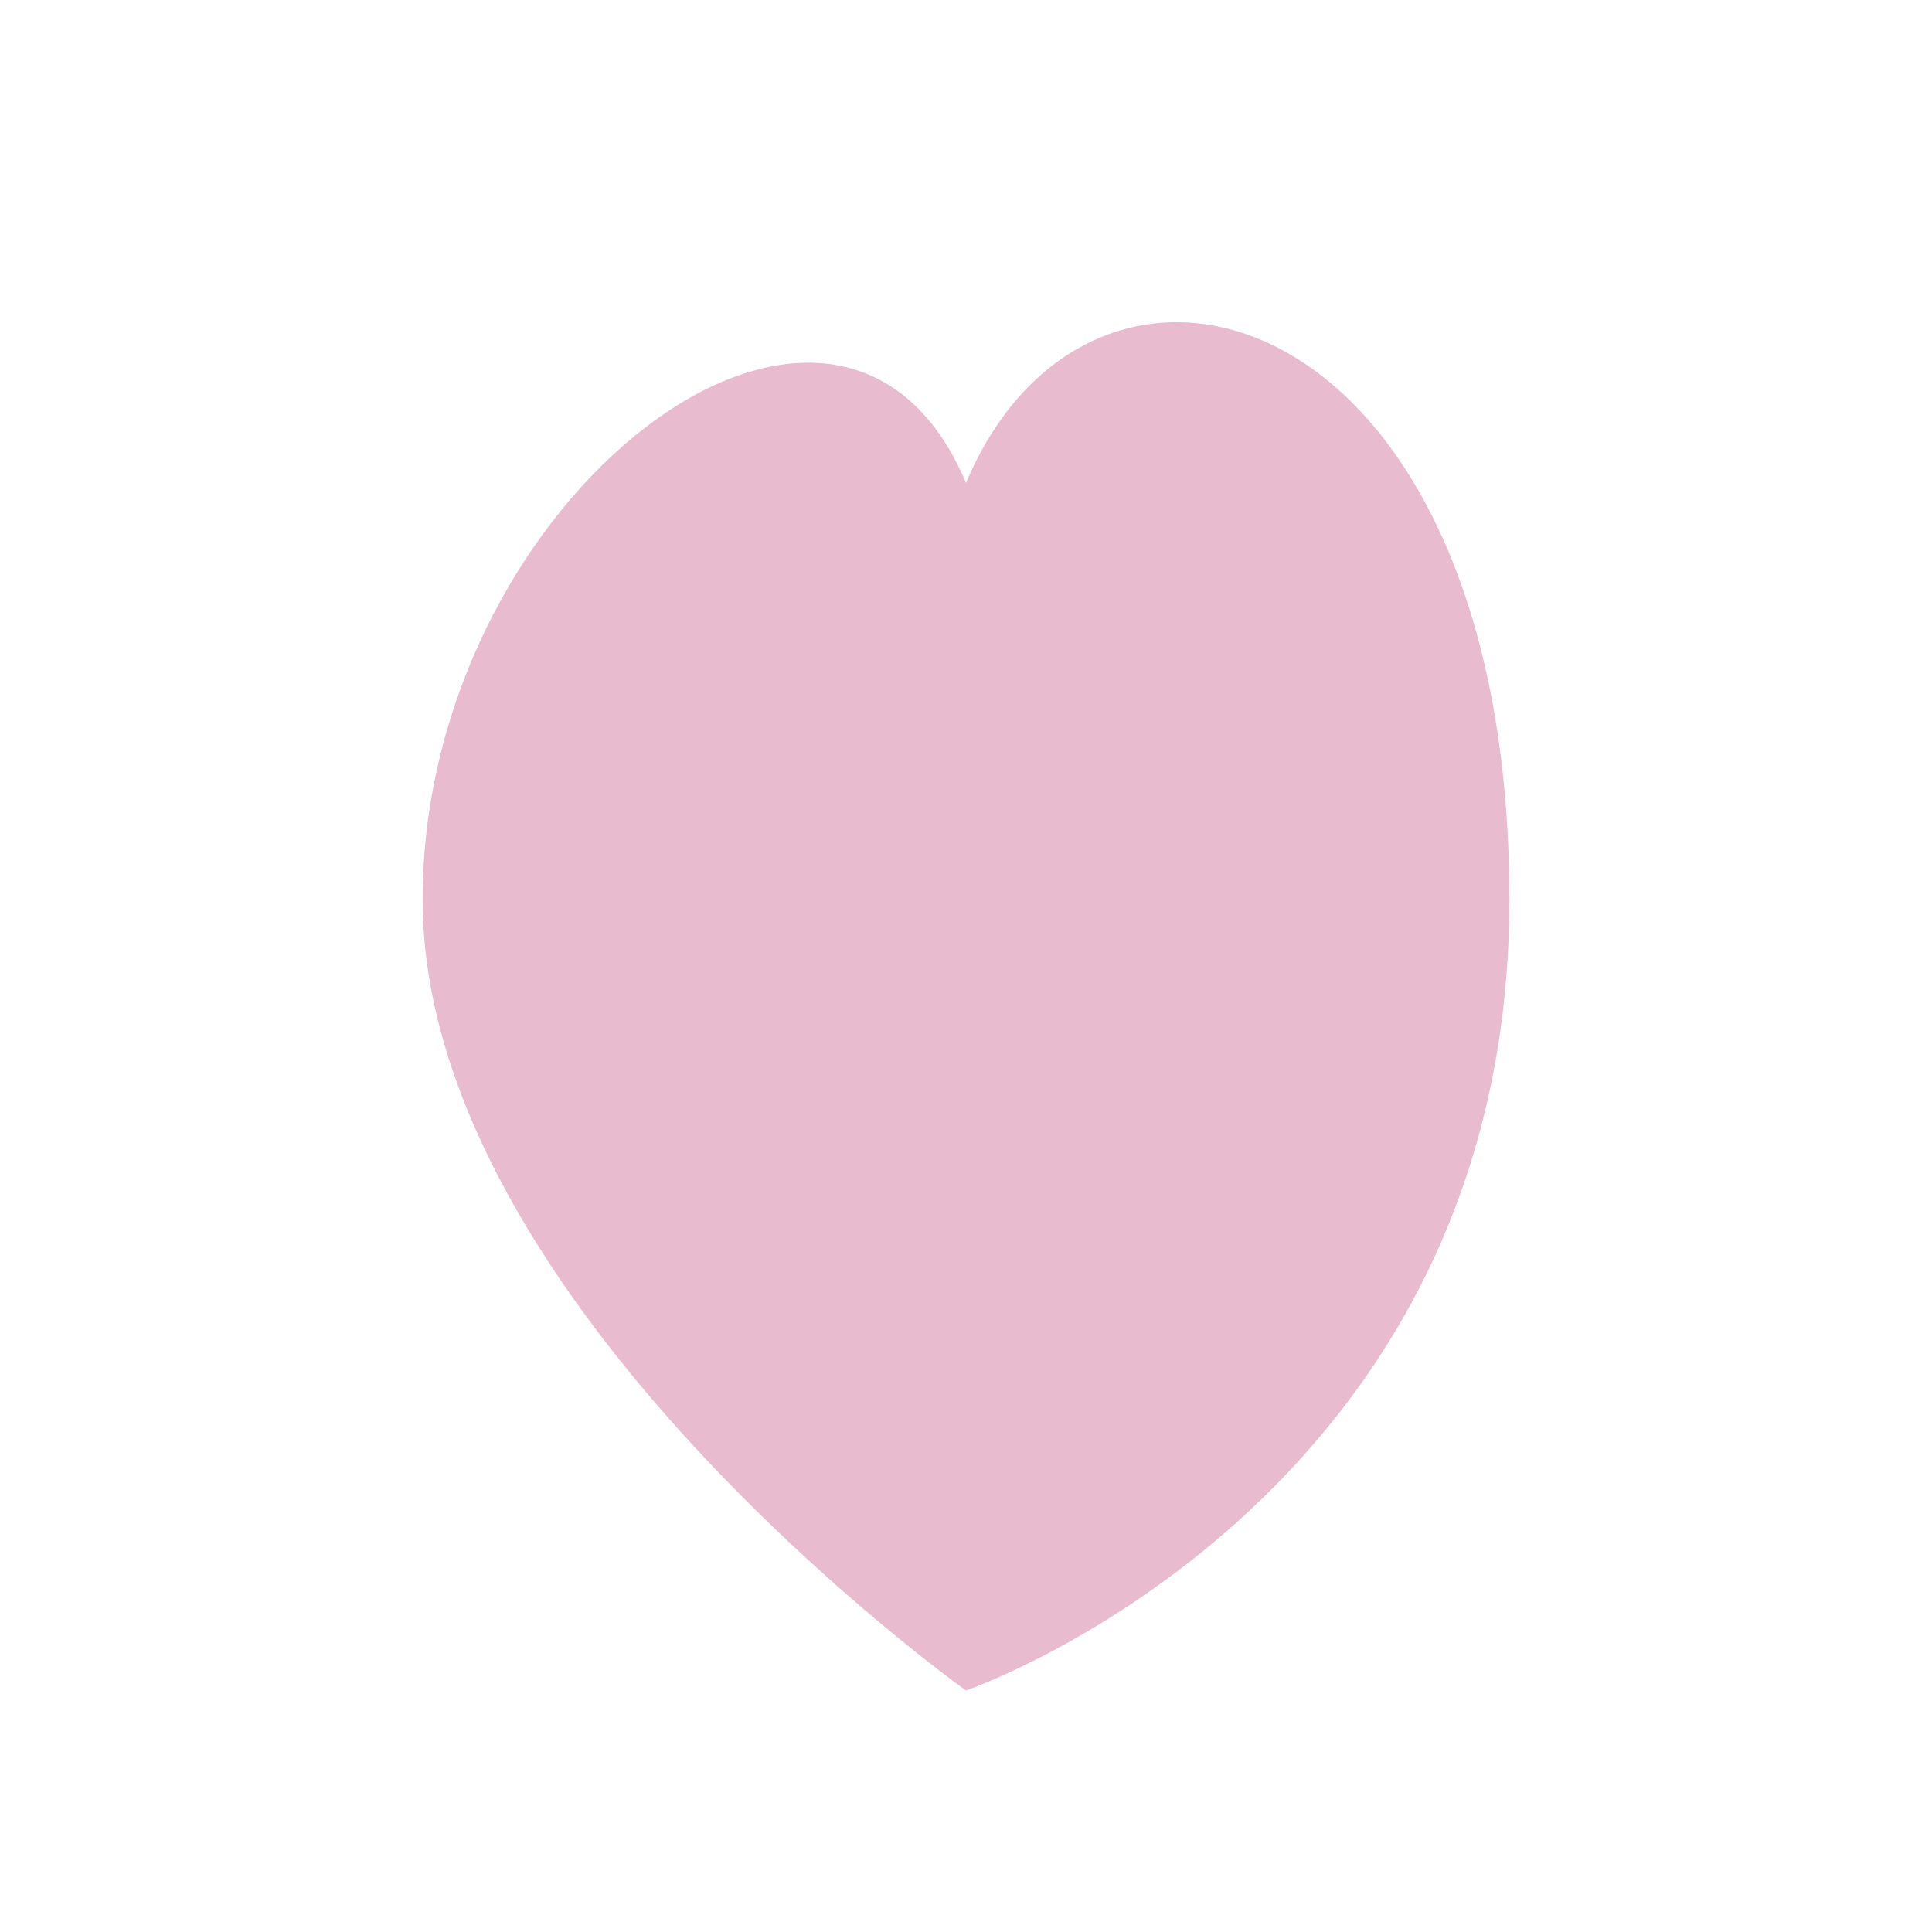
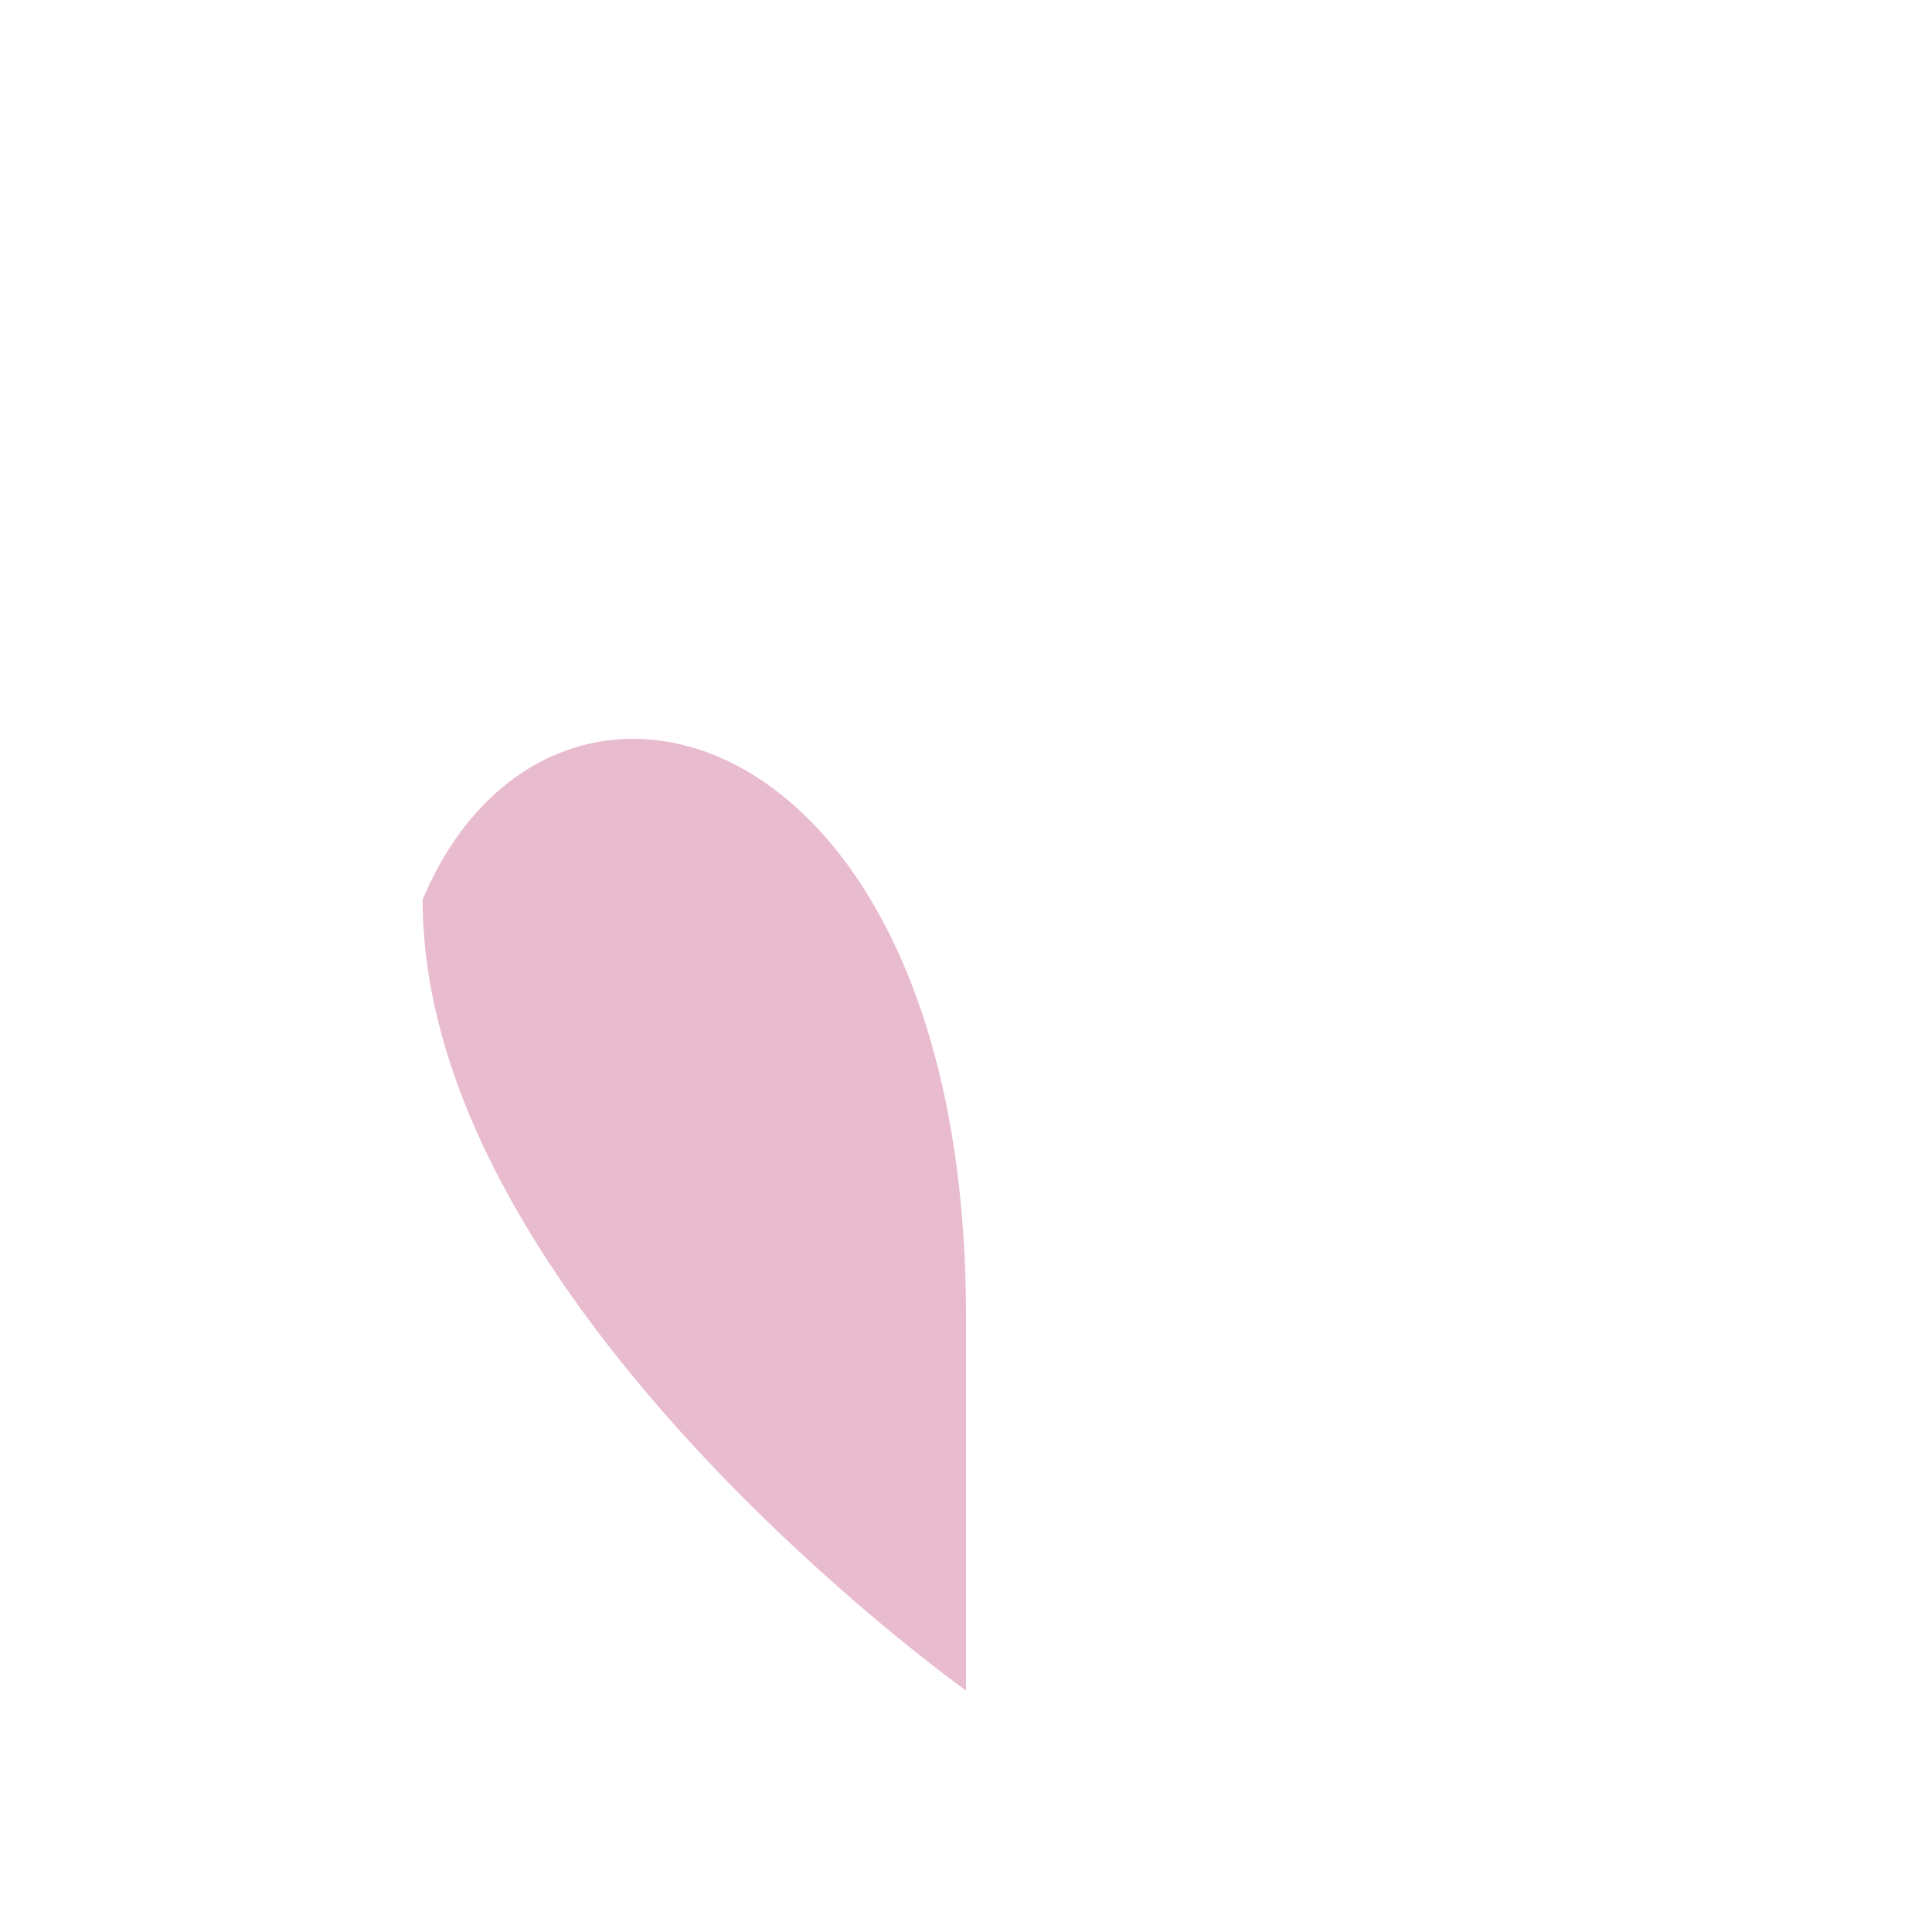
<svg xmlns="http://www.w3.org/2000/svg" width="32" height="32" viewBox="0 0 32 32">
-   <path fill="#E9BBCF" d="M16 28s-9-6.4-9-13.1S13.9 3 16 8c2.1-5 9-3.1 9 6.9S16 28 16 28z" />
+   <path fill="#E9BBCF" d="M16 28s-9-6.4-9-13.1c2.1-5 9-3.1 9 6.9S16 28 16 28z" />
</svg>